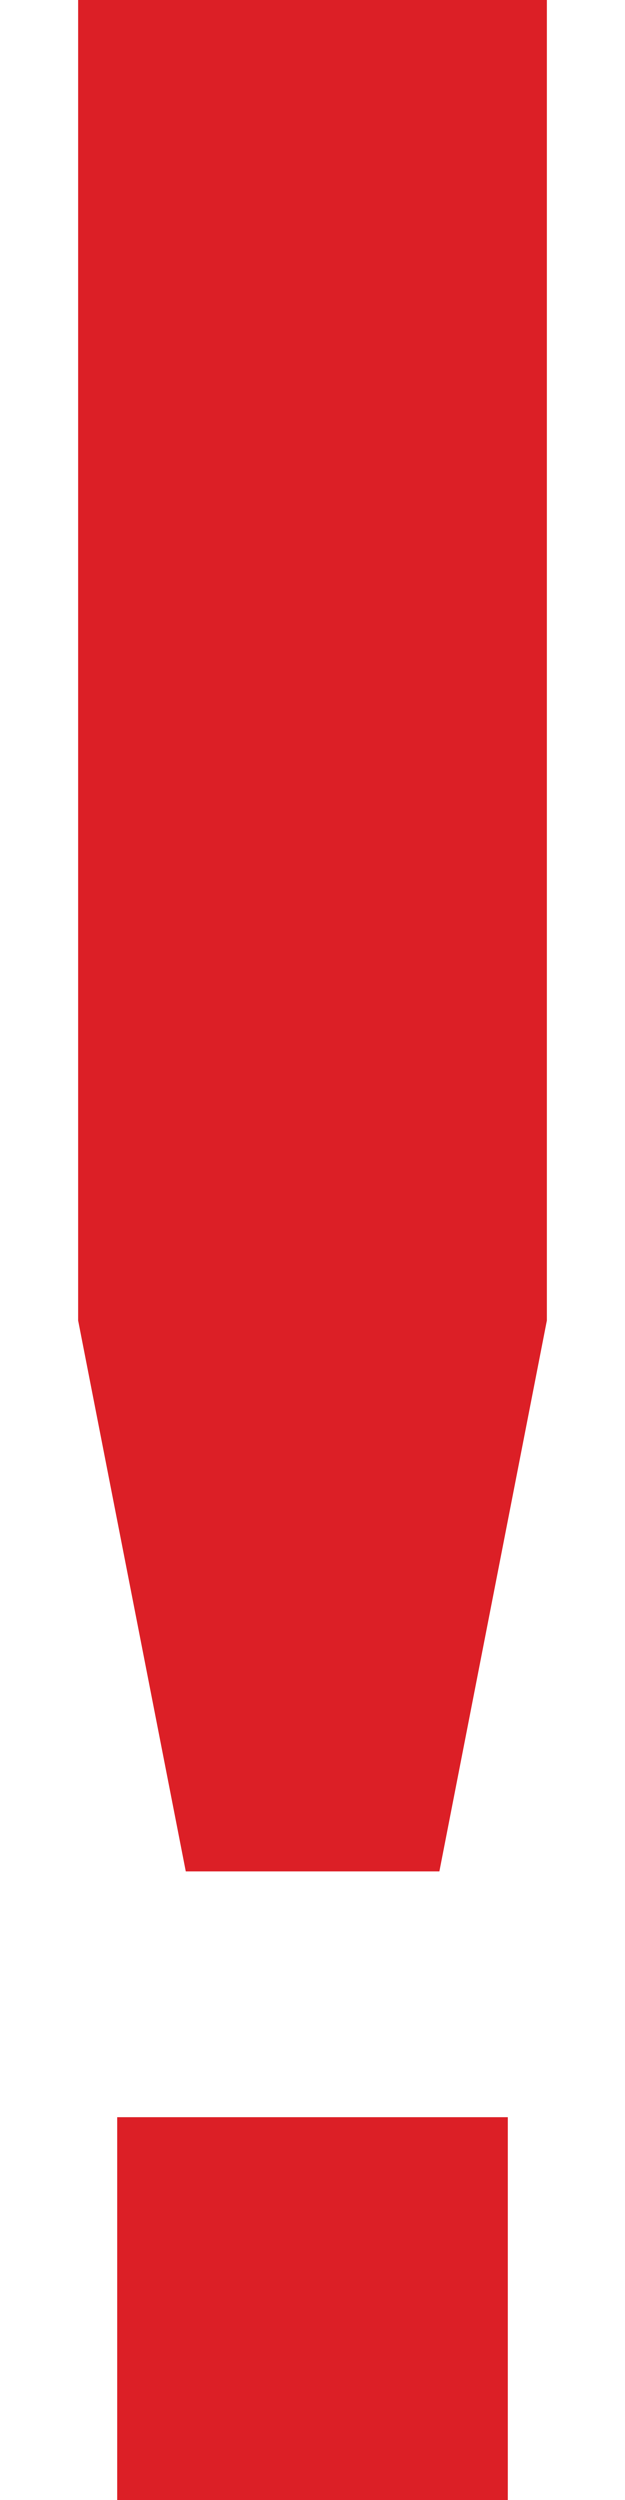
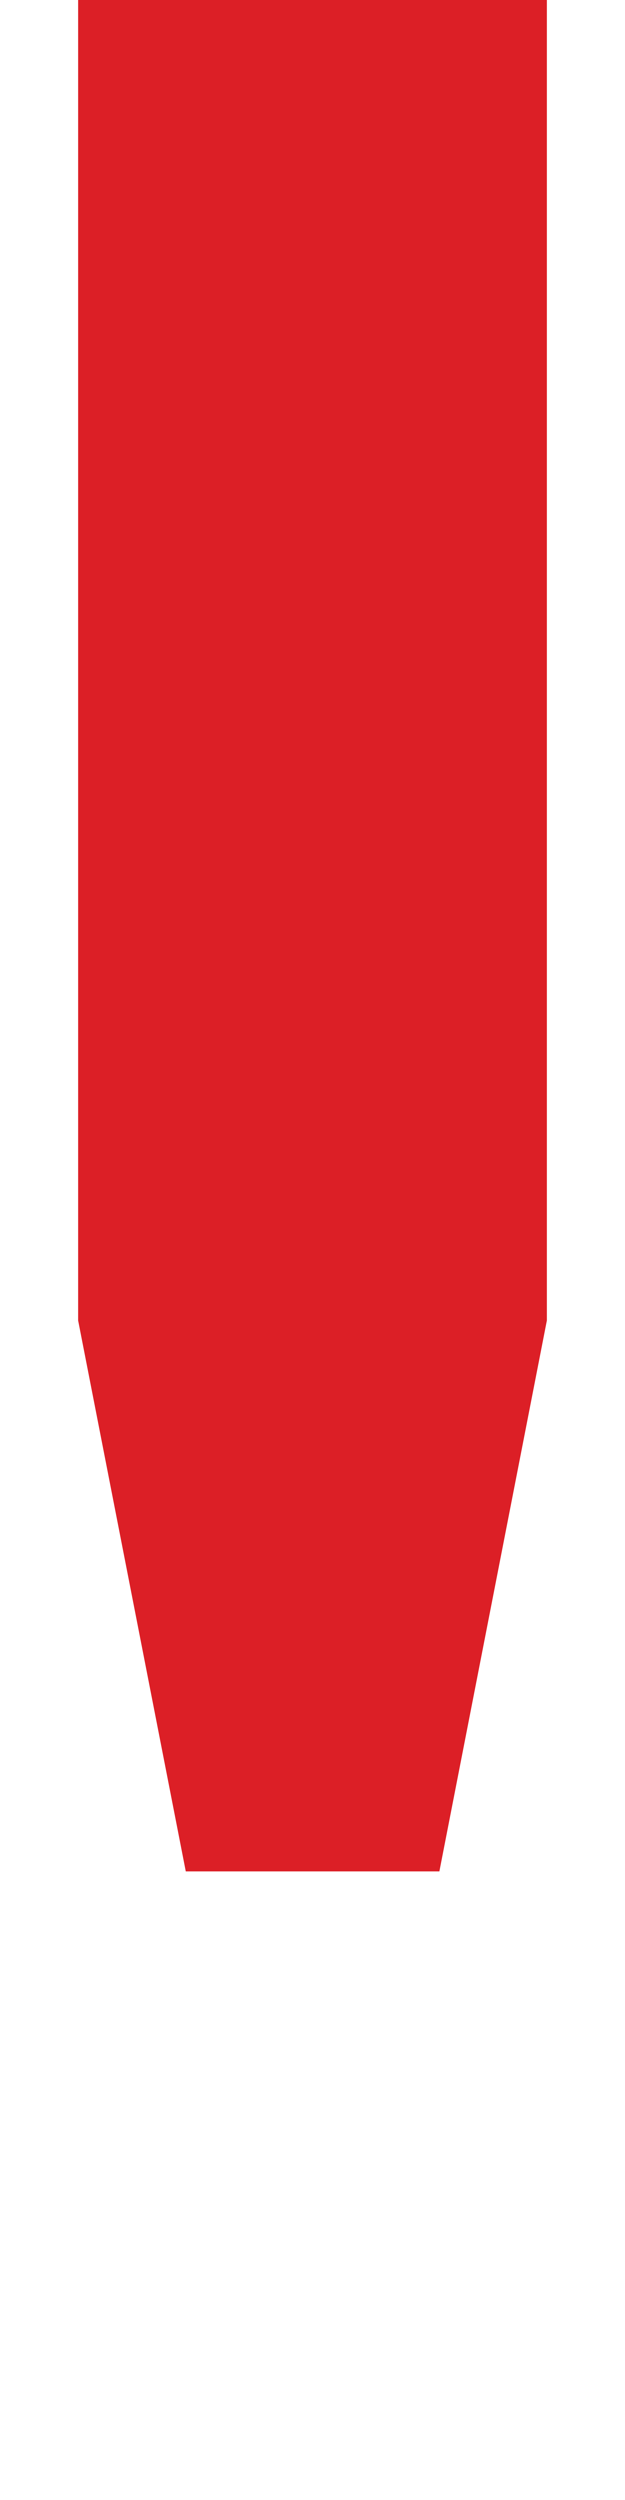
<svg xmlns="http://www.w3.org/2000/svg" version="1.1" id="Layer_1" x="0px" y="0px" width="4px" height="16px" viewBox="0 0.5 4 16" enable-background="new 0 0.5 4 16" xml:space="preserve">
  <g>
-     <rect x="0.75" y="14.05" fill="#DC1F26" width="2.5" height="2.45" />
    <polygon fill="#DC1F26" points="3.5,8.951 2.812,12.477 1.189,12.477 0.5,8.951 0.5,0.5 3.5,0.5  " />
  </g>
</svg>